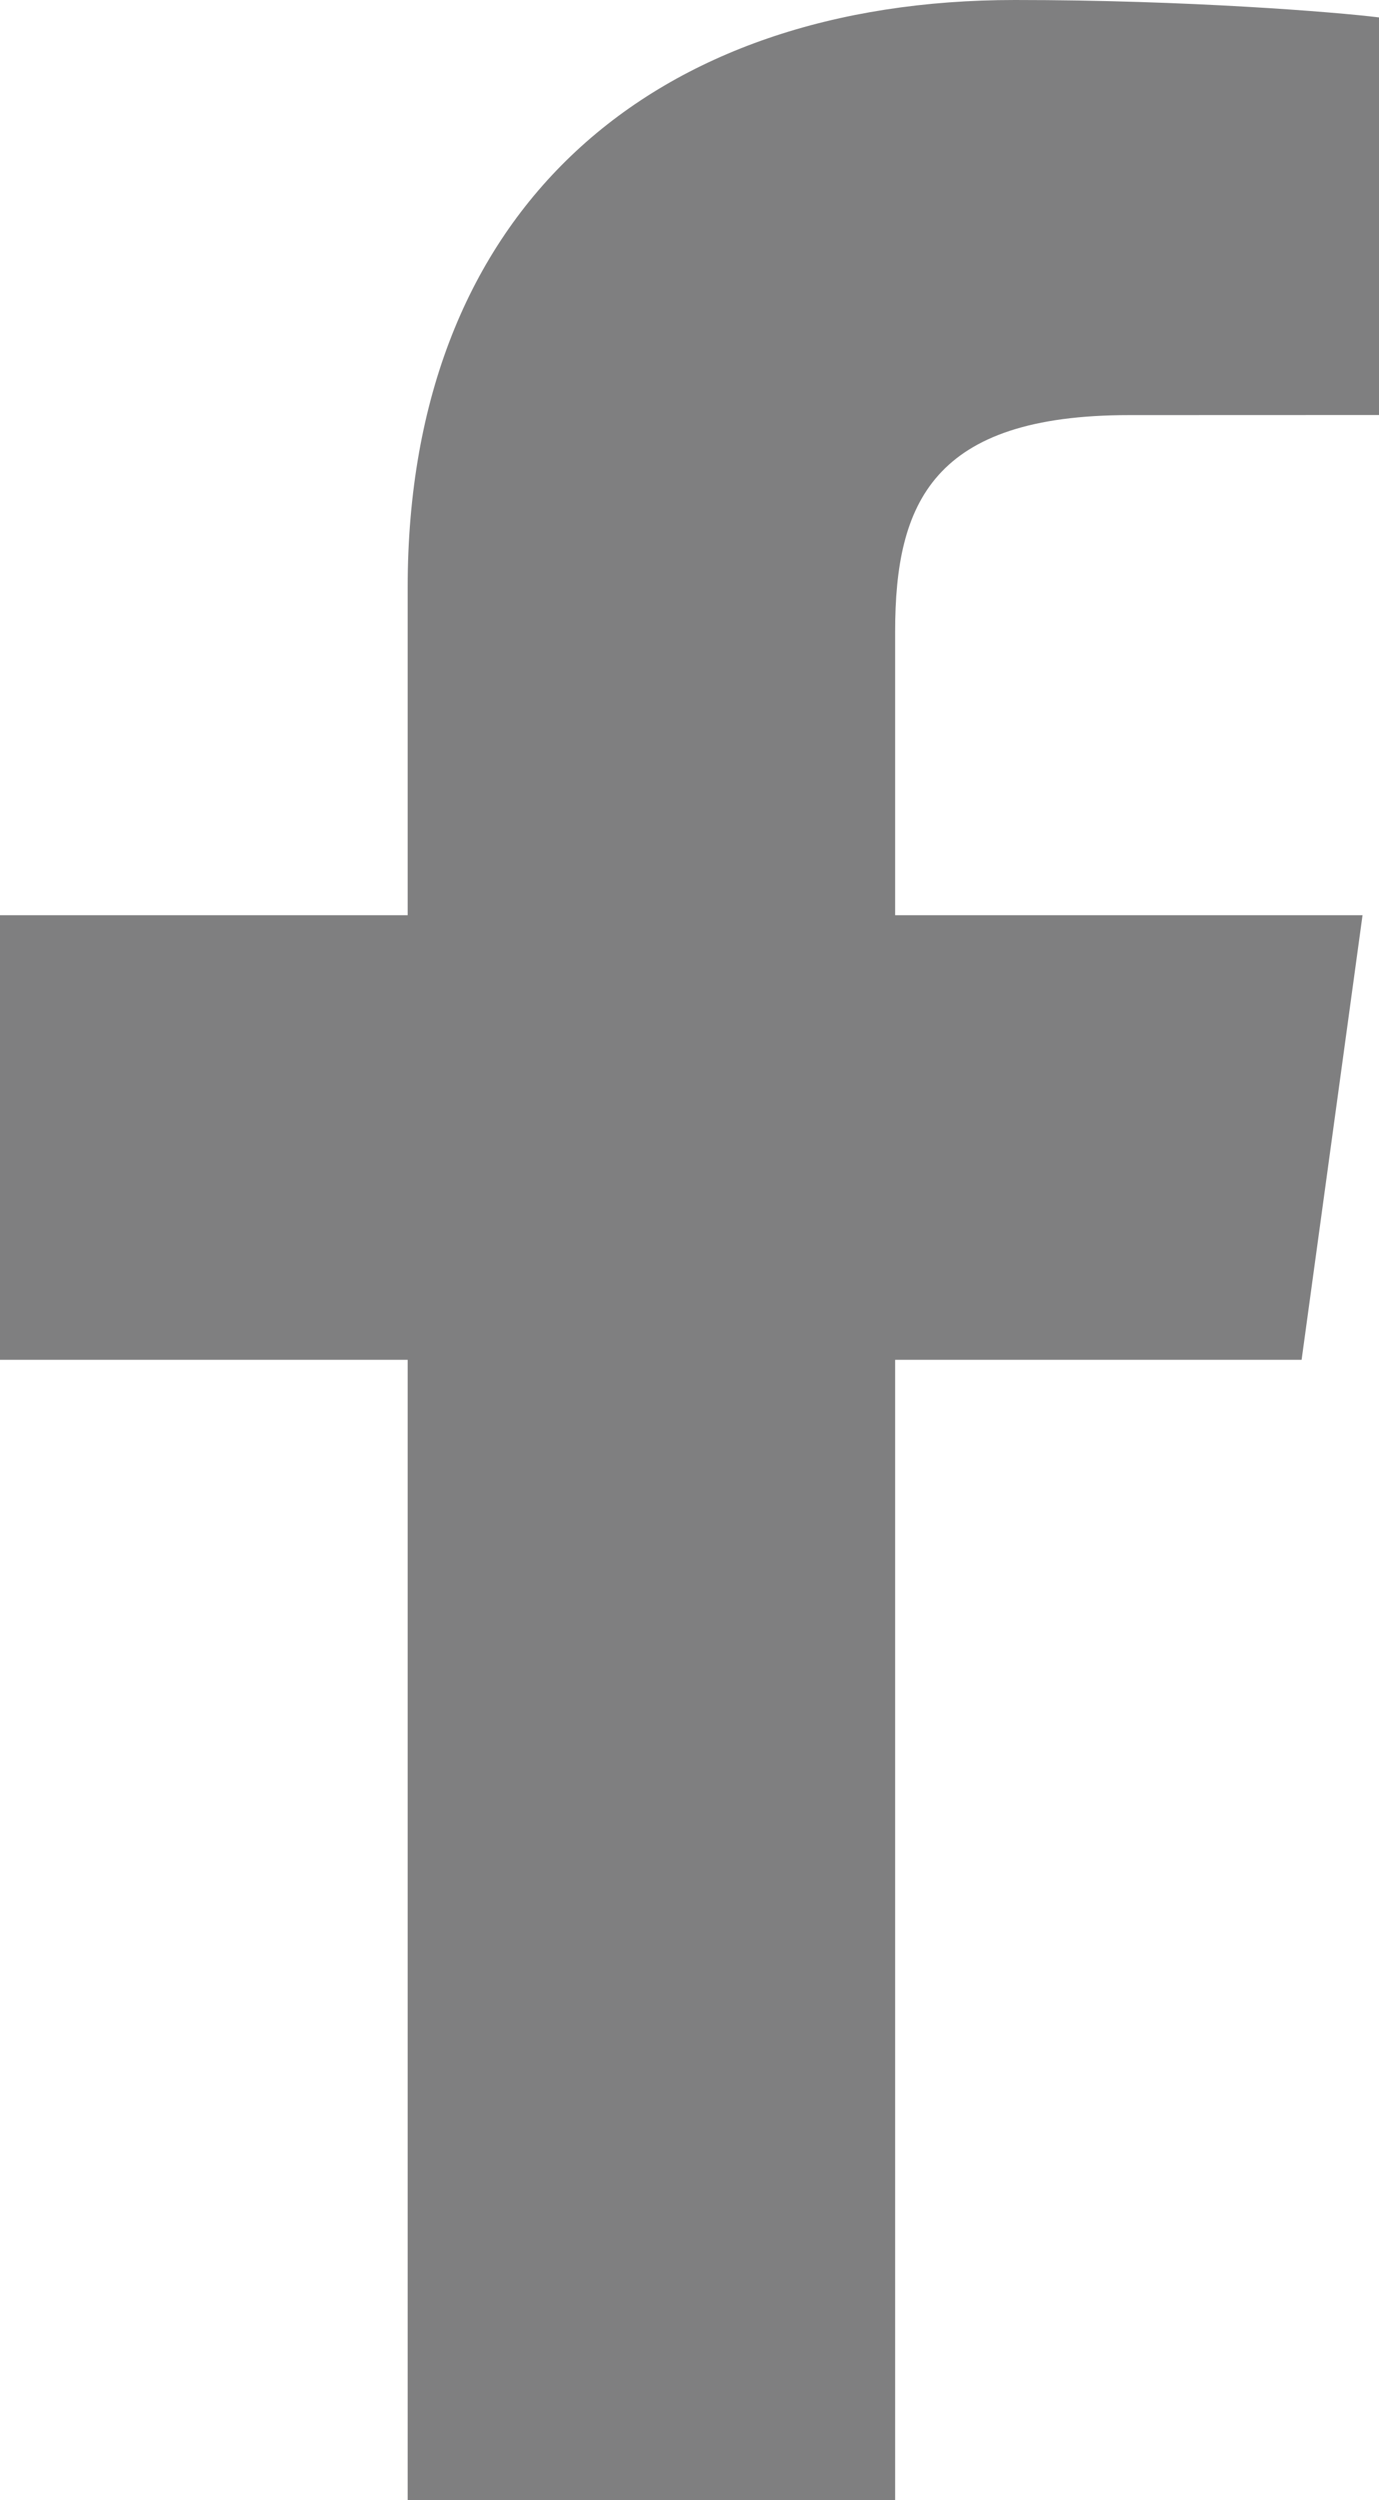
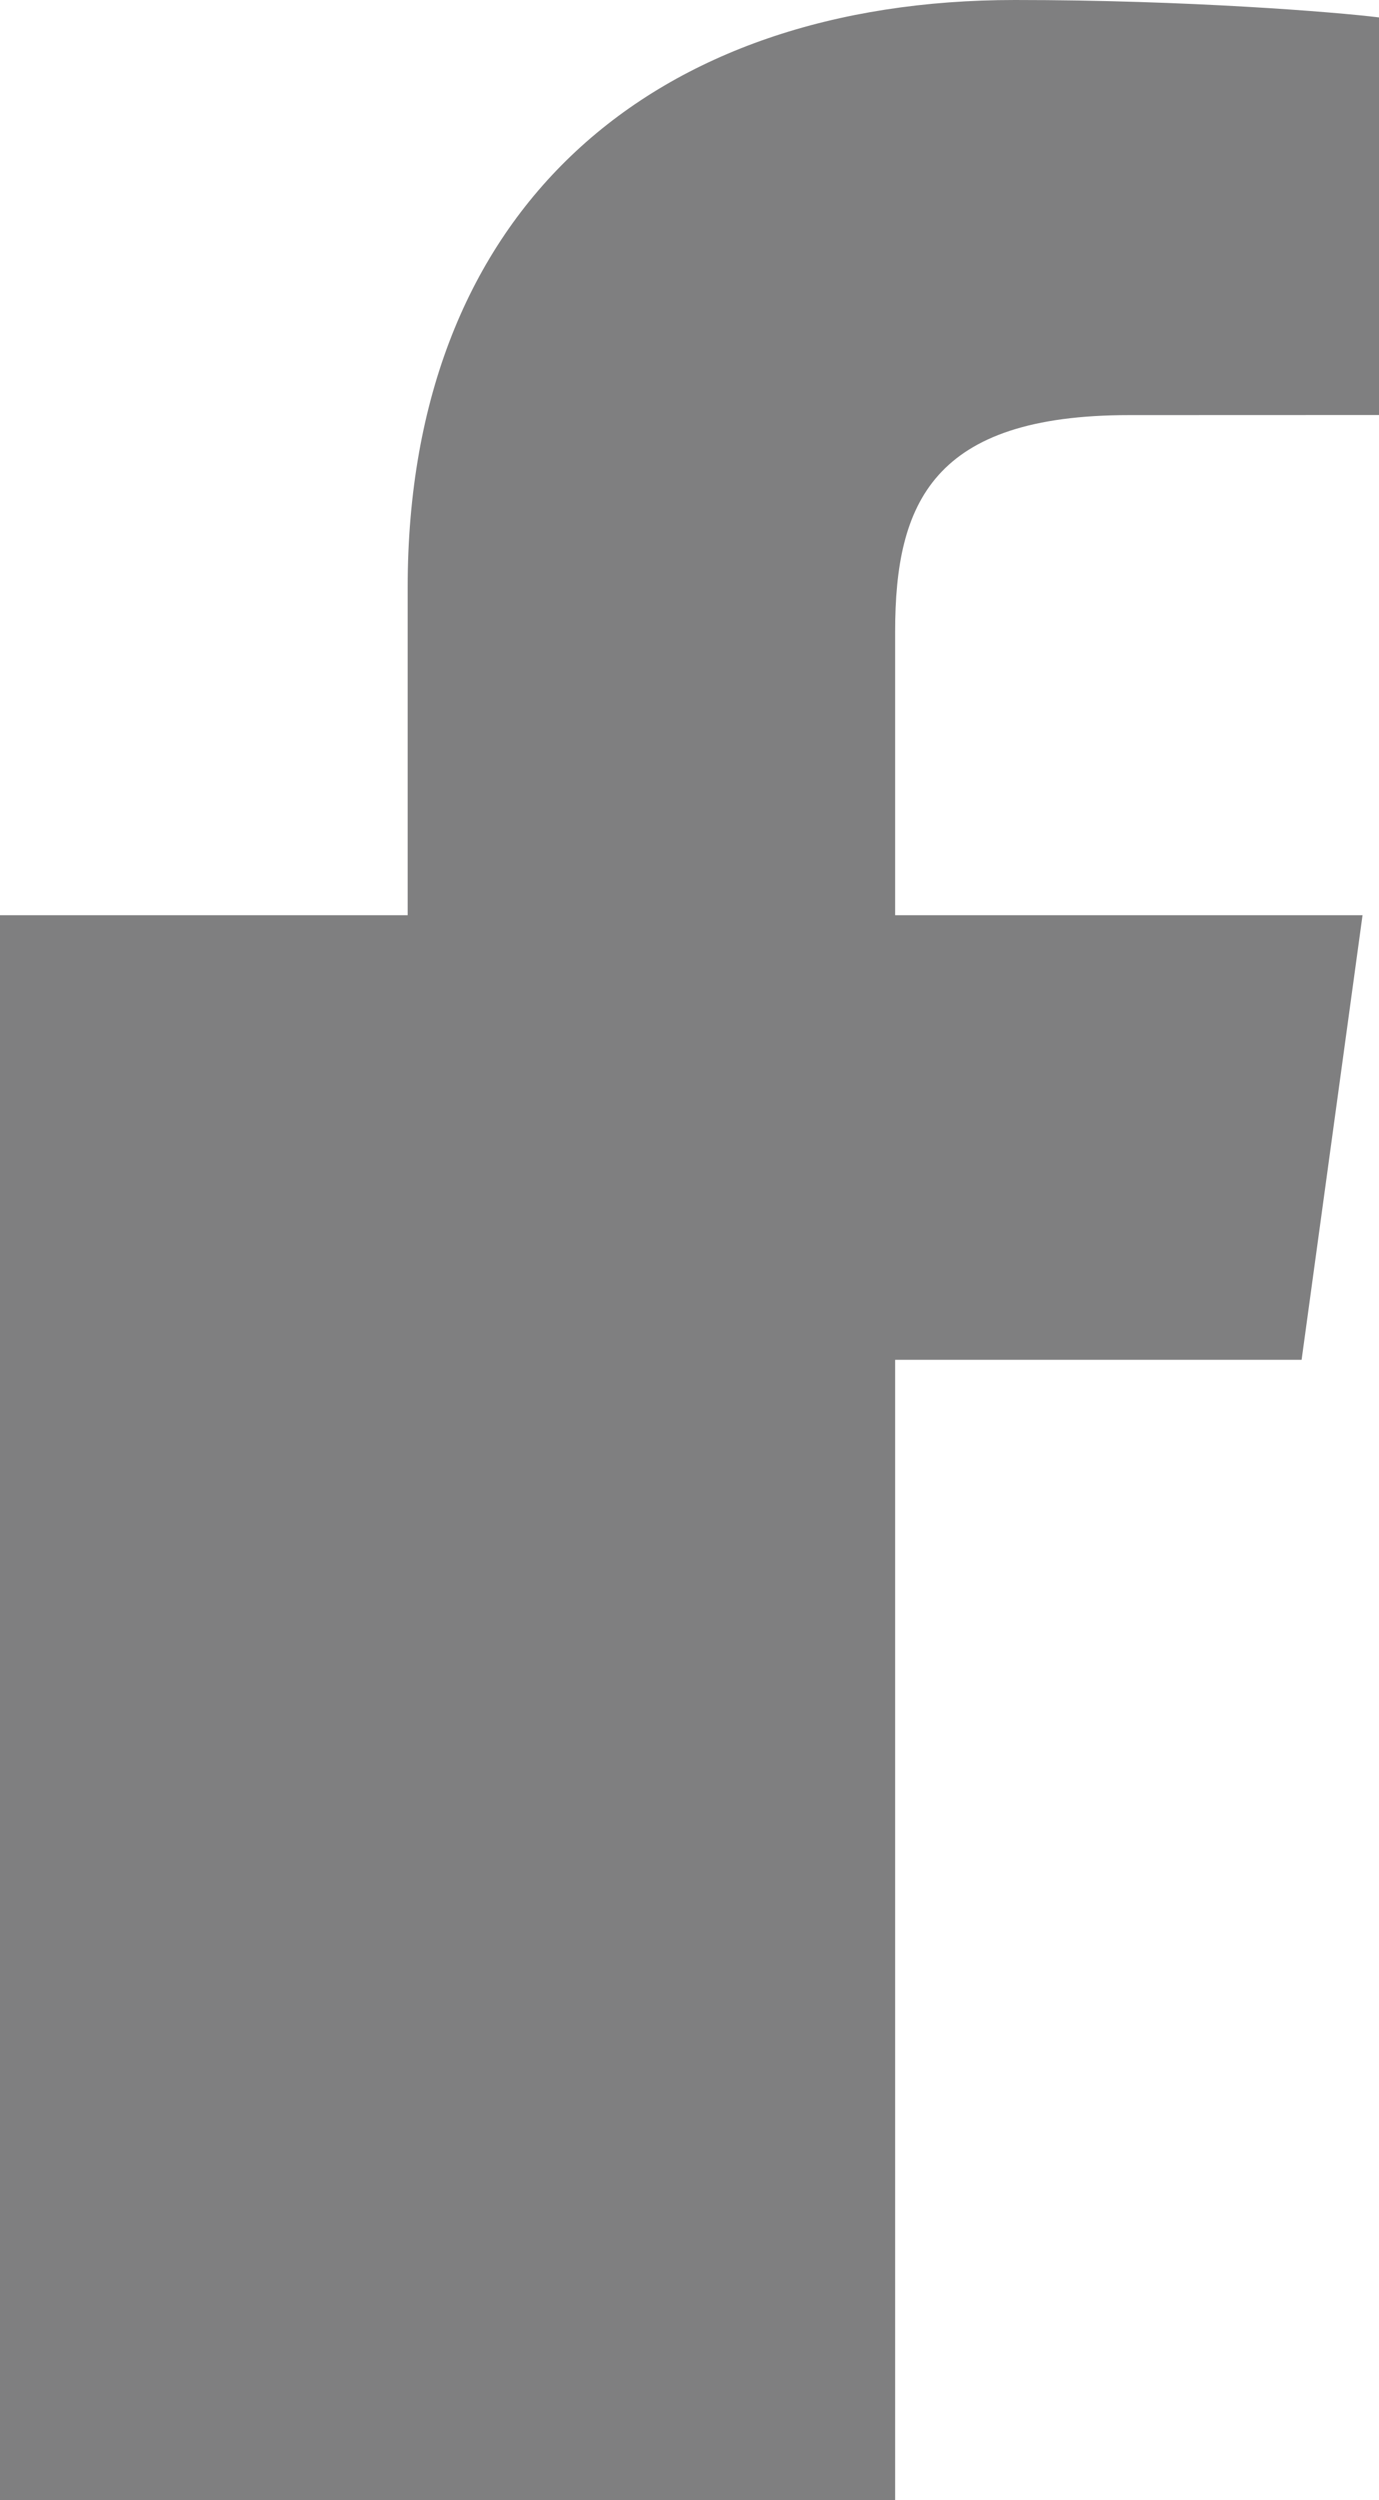
<svg xmlns="http://www.w3.org/2000/svg" width="16" height="29">
-   <path d="M10.386 29V15.773h4.716l.707-5.157h-5.423V7.325c0-1.493.439-2.51 2.715-2.51L16 4.814V.202C15.499.14 13.778 0 11.775 0 7.593 0 4.73 2.403 4.73 6.814v3.802H0v5.157h4.73V29h5.656z" fill="#010002" fill-rule="nonzero" opacity=".5" />
+   <path d="M10.386 29V15.773h4.716l.707-5.157h-5.423V7.325c0-1.493.439-2.51 2.715-2.51L16 4.814V.202C15.499.14 13.778 0 11.775 0 7.593 0 4.73 2.403 4.73 6.814v3.802H0v5.157V29h5.656z" fill="#010002" fill-rule="nonzero" opacity=".5" />
</svg>